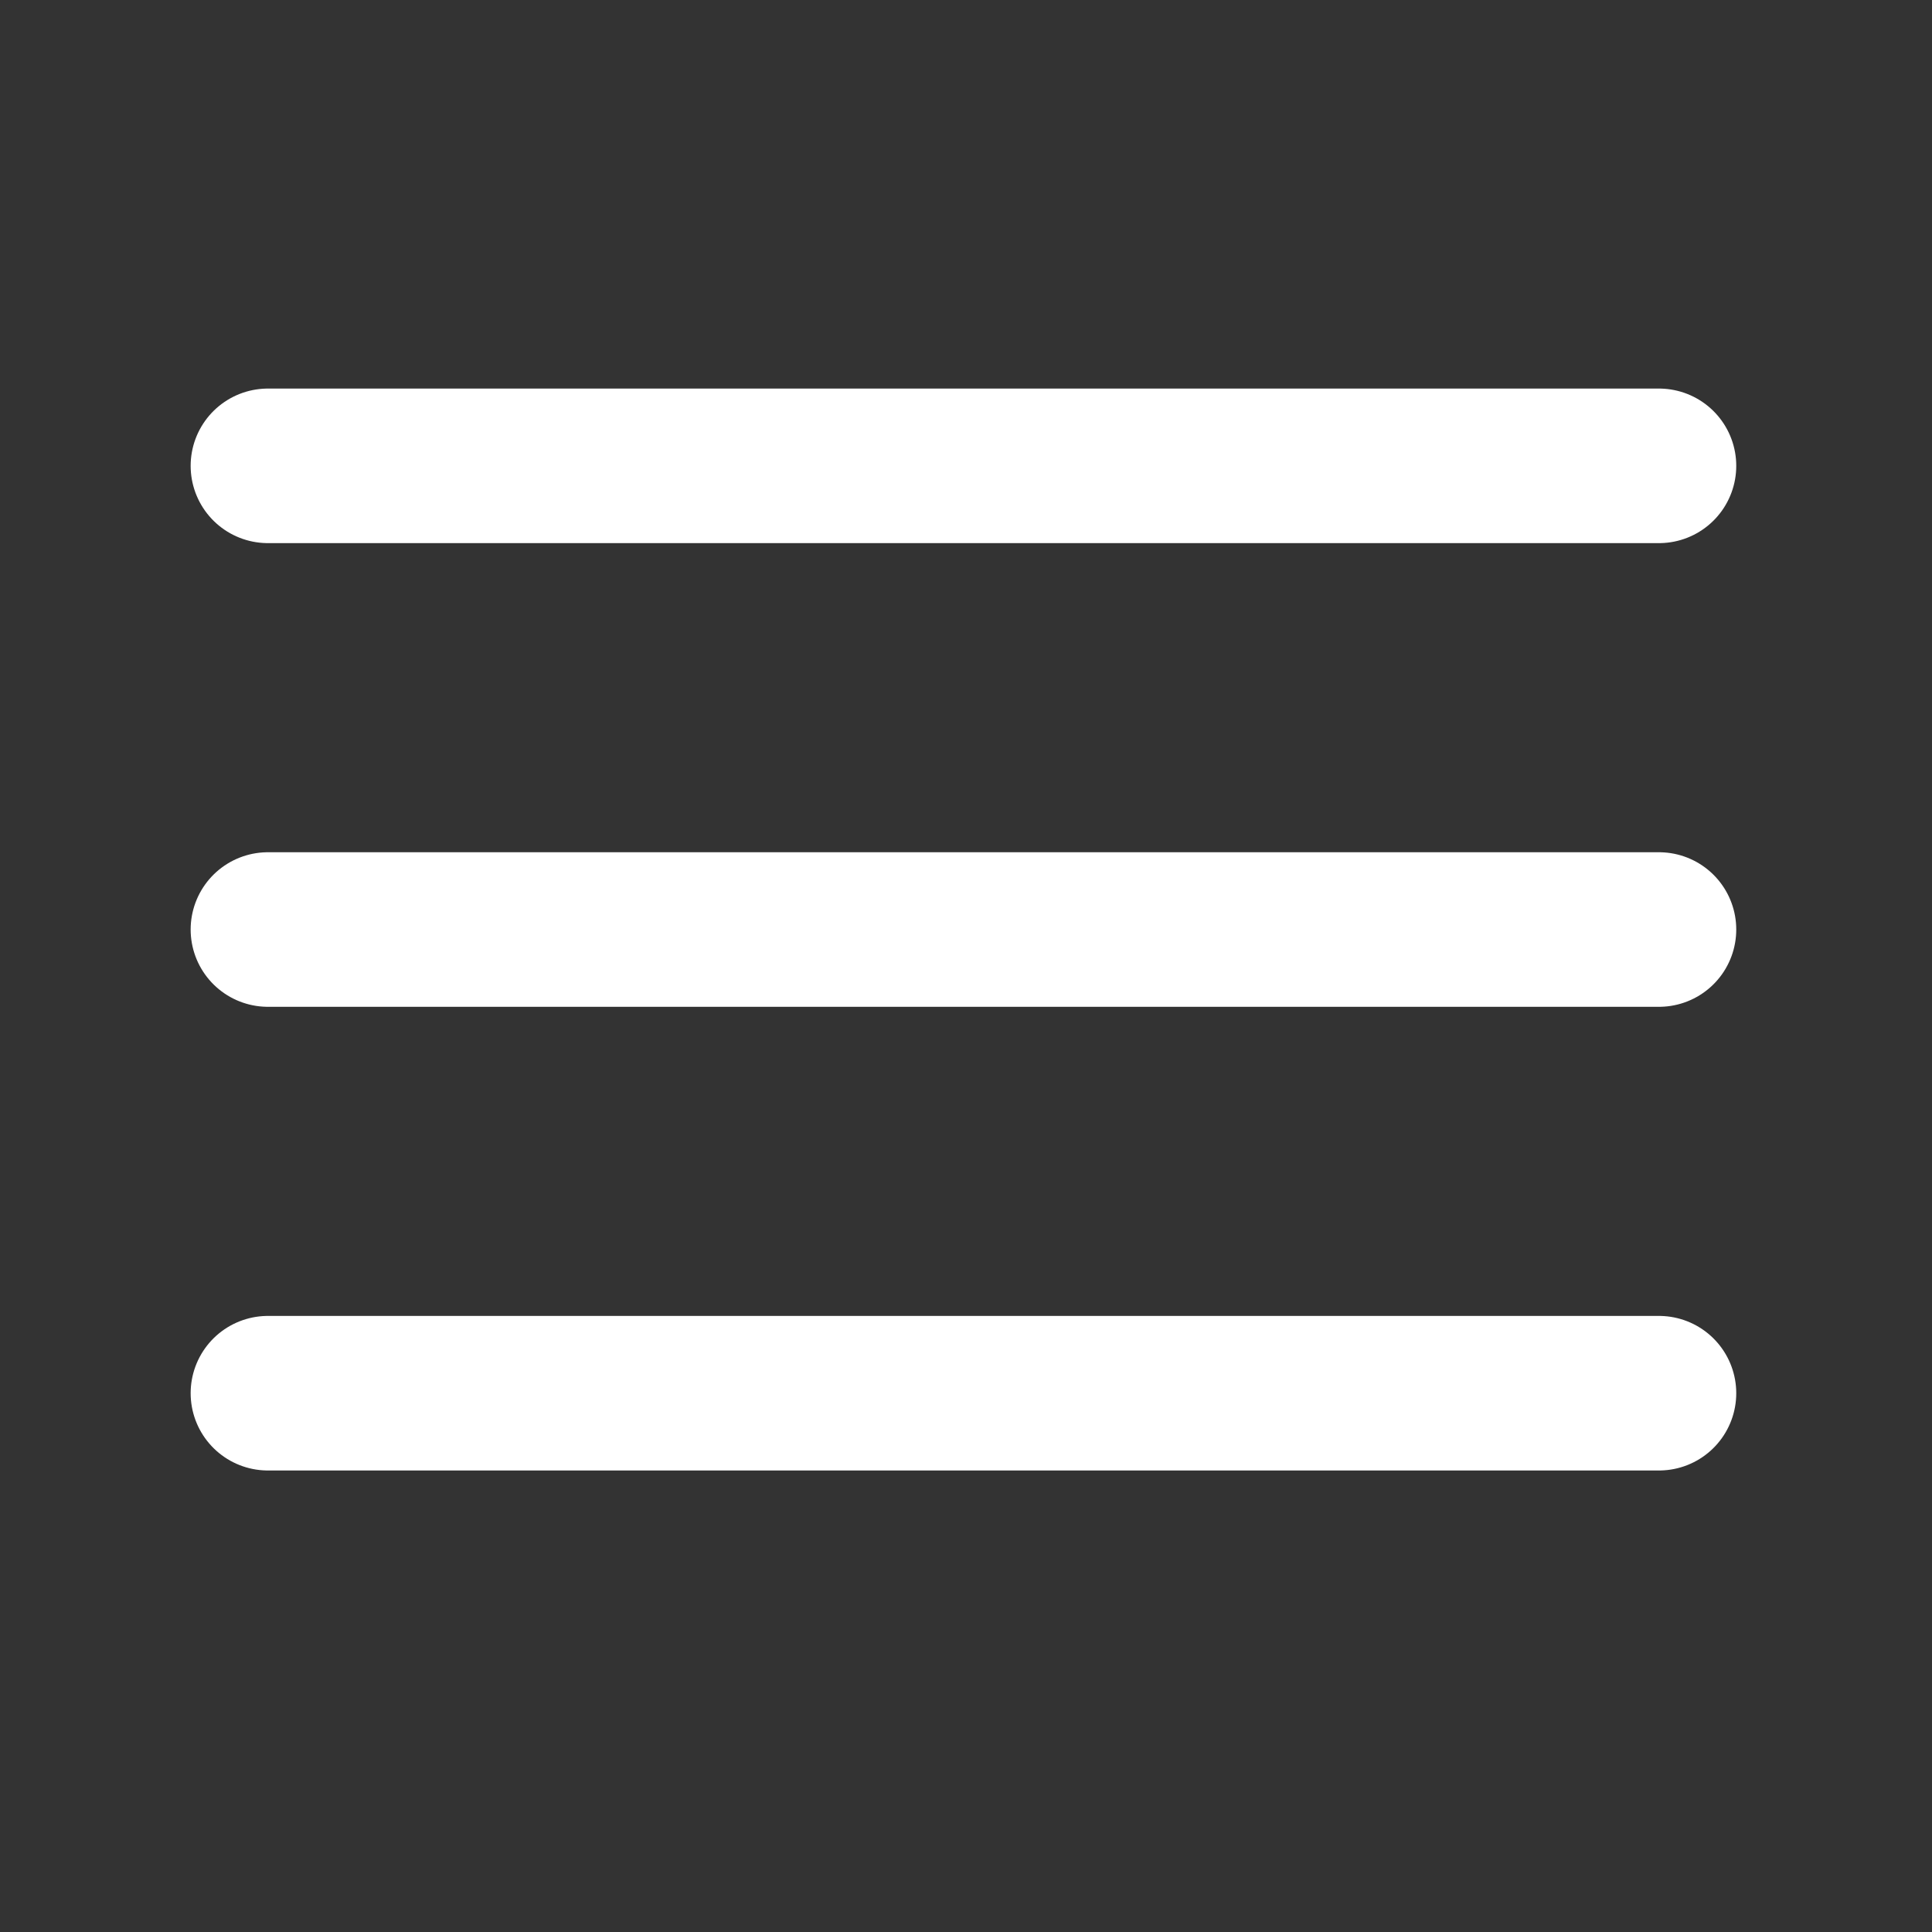
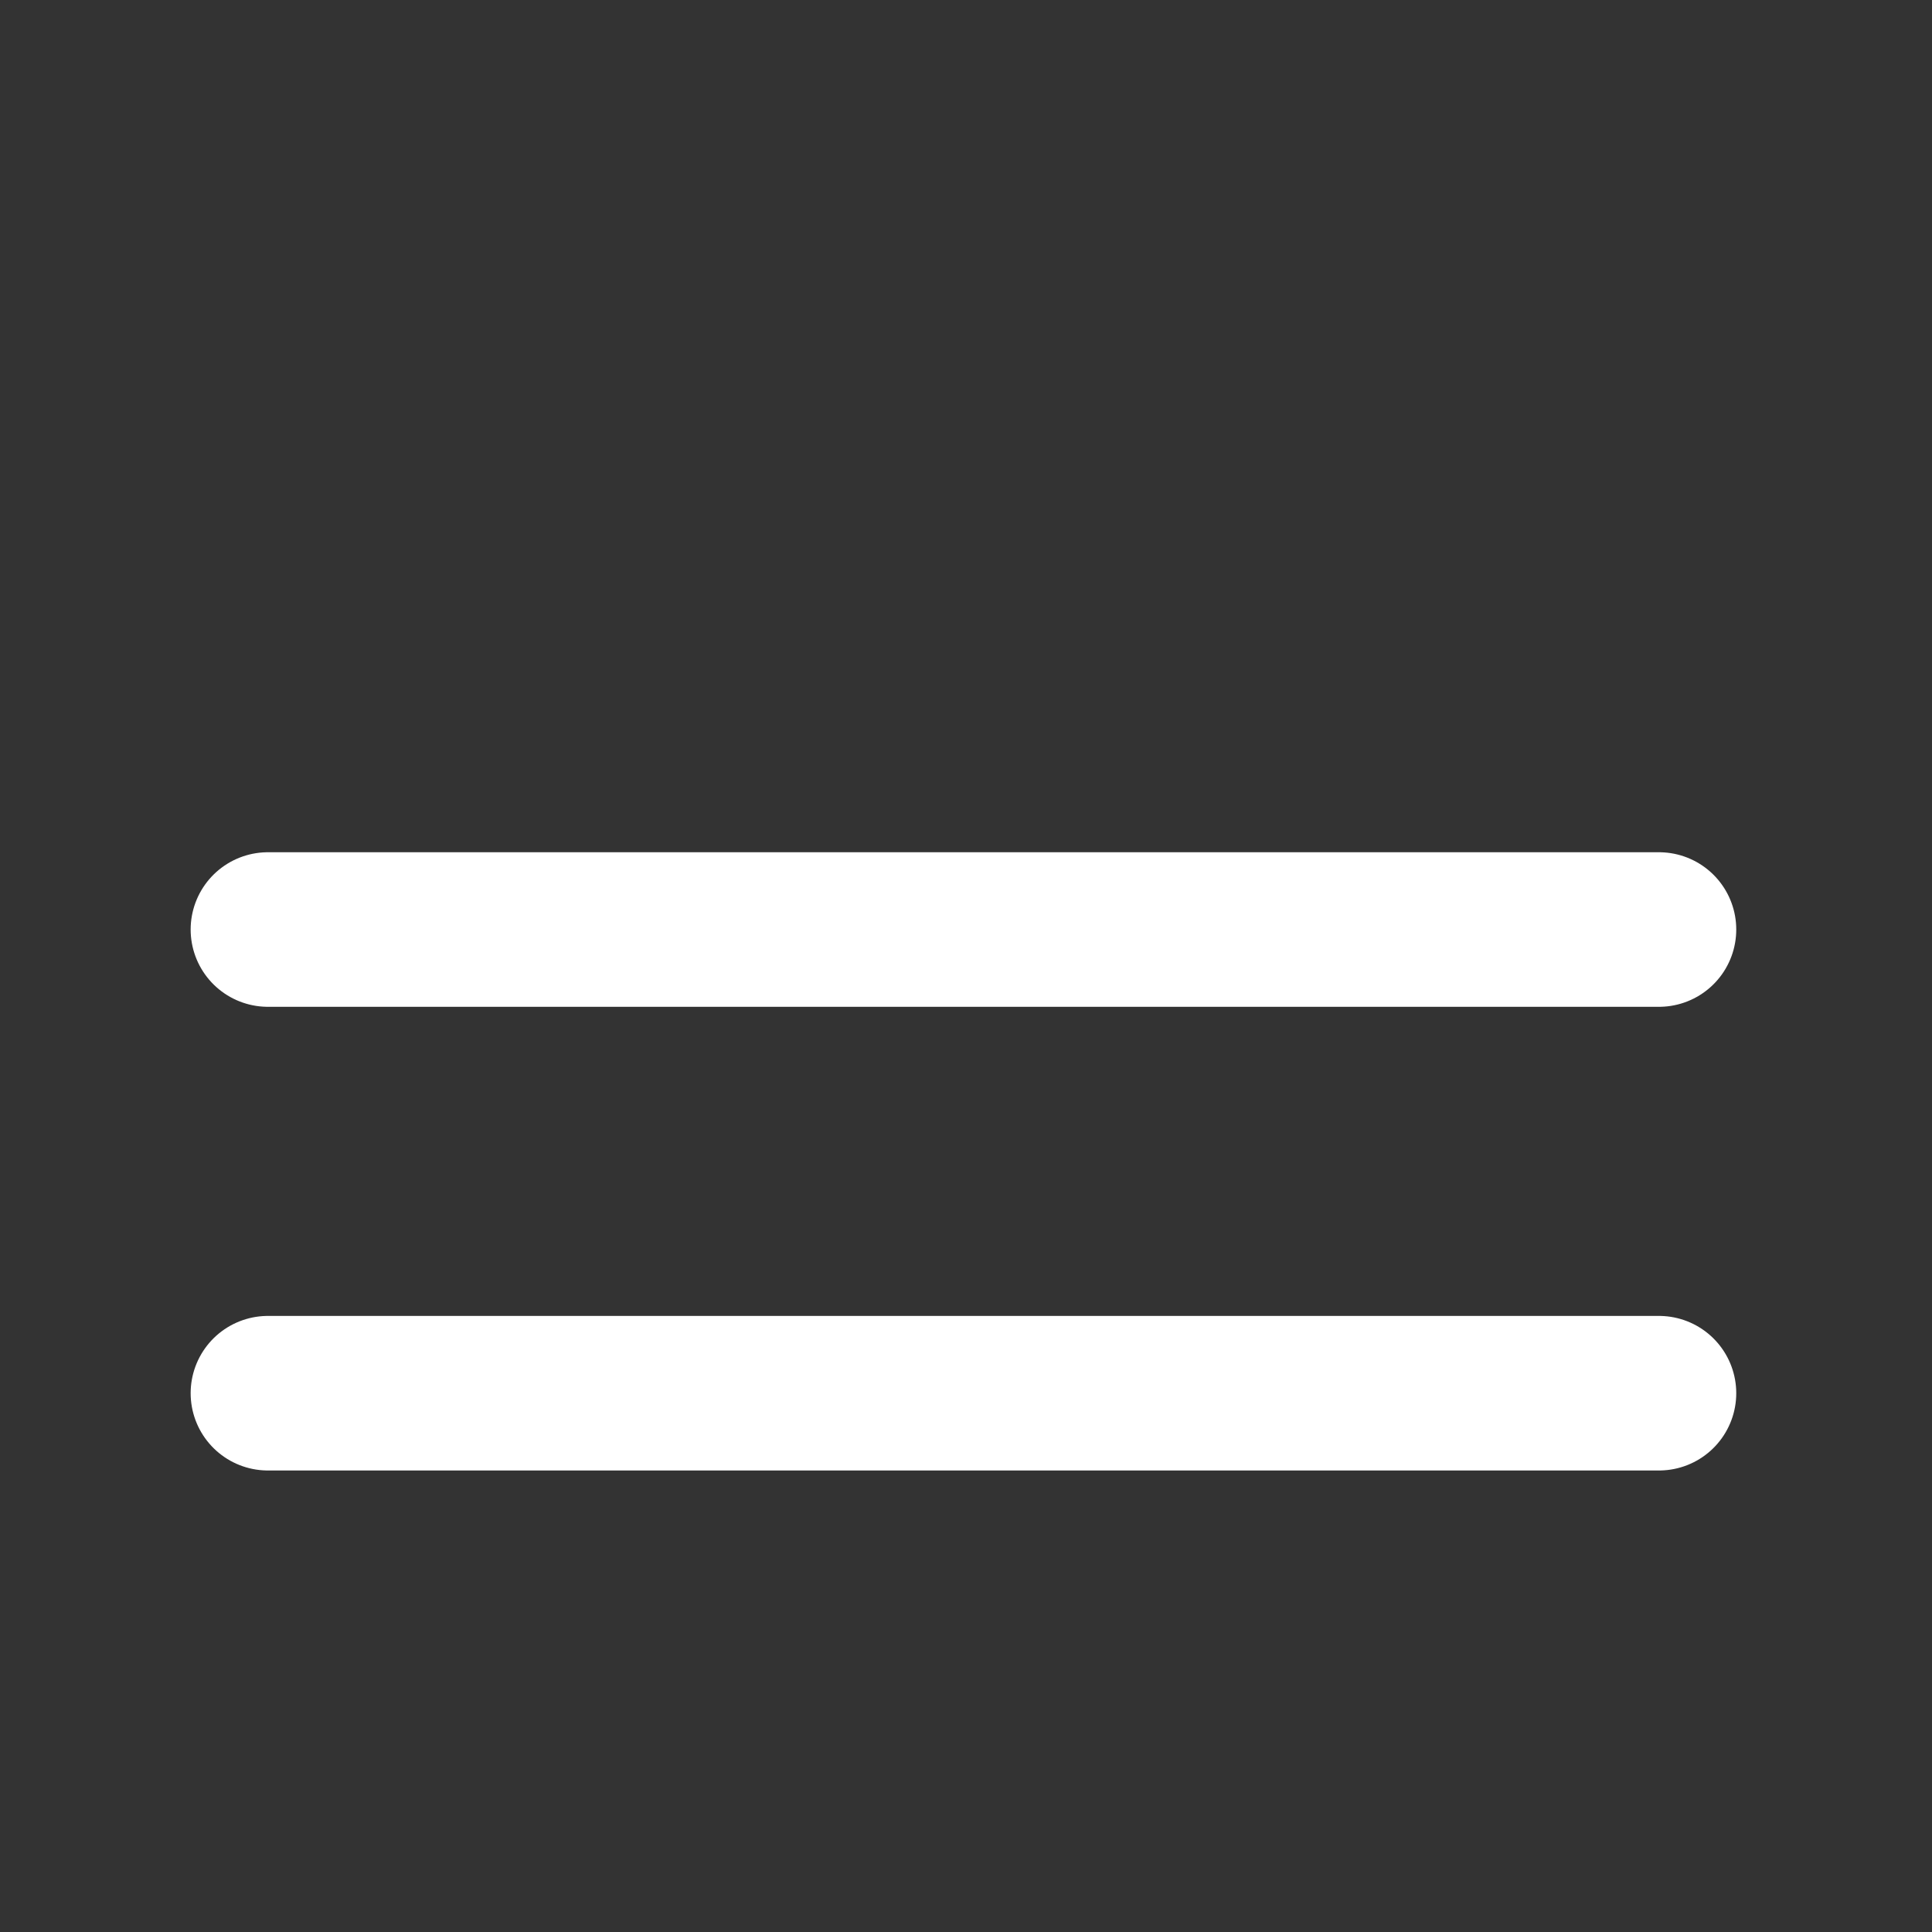
<svg xmlns="http://www.w3.org/2000/svg" width="25" height="25" viewBox="0 0 25 25" fill="none">
  <rect x="0" y="0" width="25" height="25" fill="#333333" stroke="none" />
  <path d="M3.467 12.028H21.467" stroke="white" stroke-width="2" stroke-linecap="round" stroke-linejoin="round" />
-   <path d="M3.467 6.028H21.467" stroke="white" stroke-width="2" stroke-linecap="round" stroke-linejoin="round" />
  <path d="M3.467 18.028H21.467" stroke="white" stroke-width="2" stroke-linecap="round" stroke-linejoin="round" />
</svg>